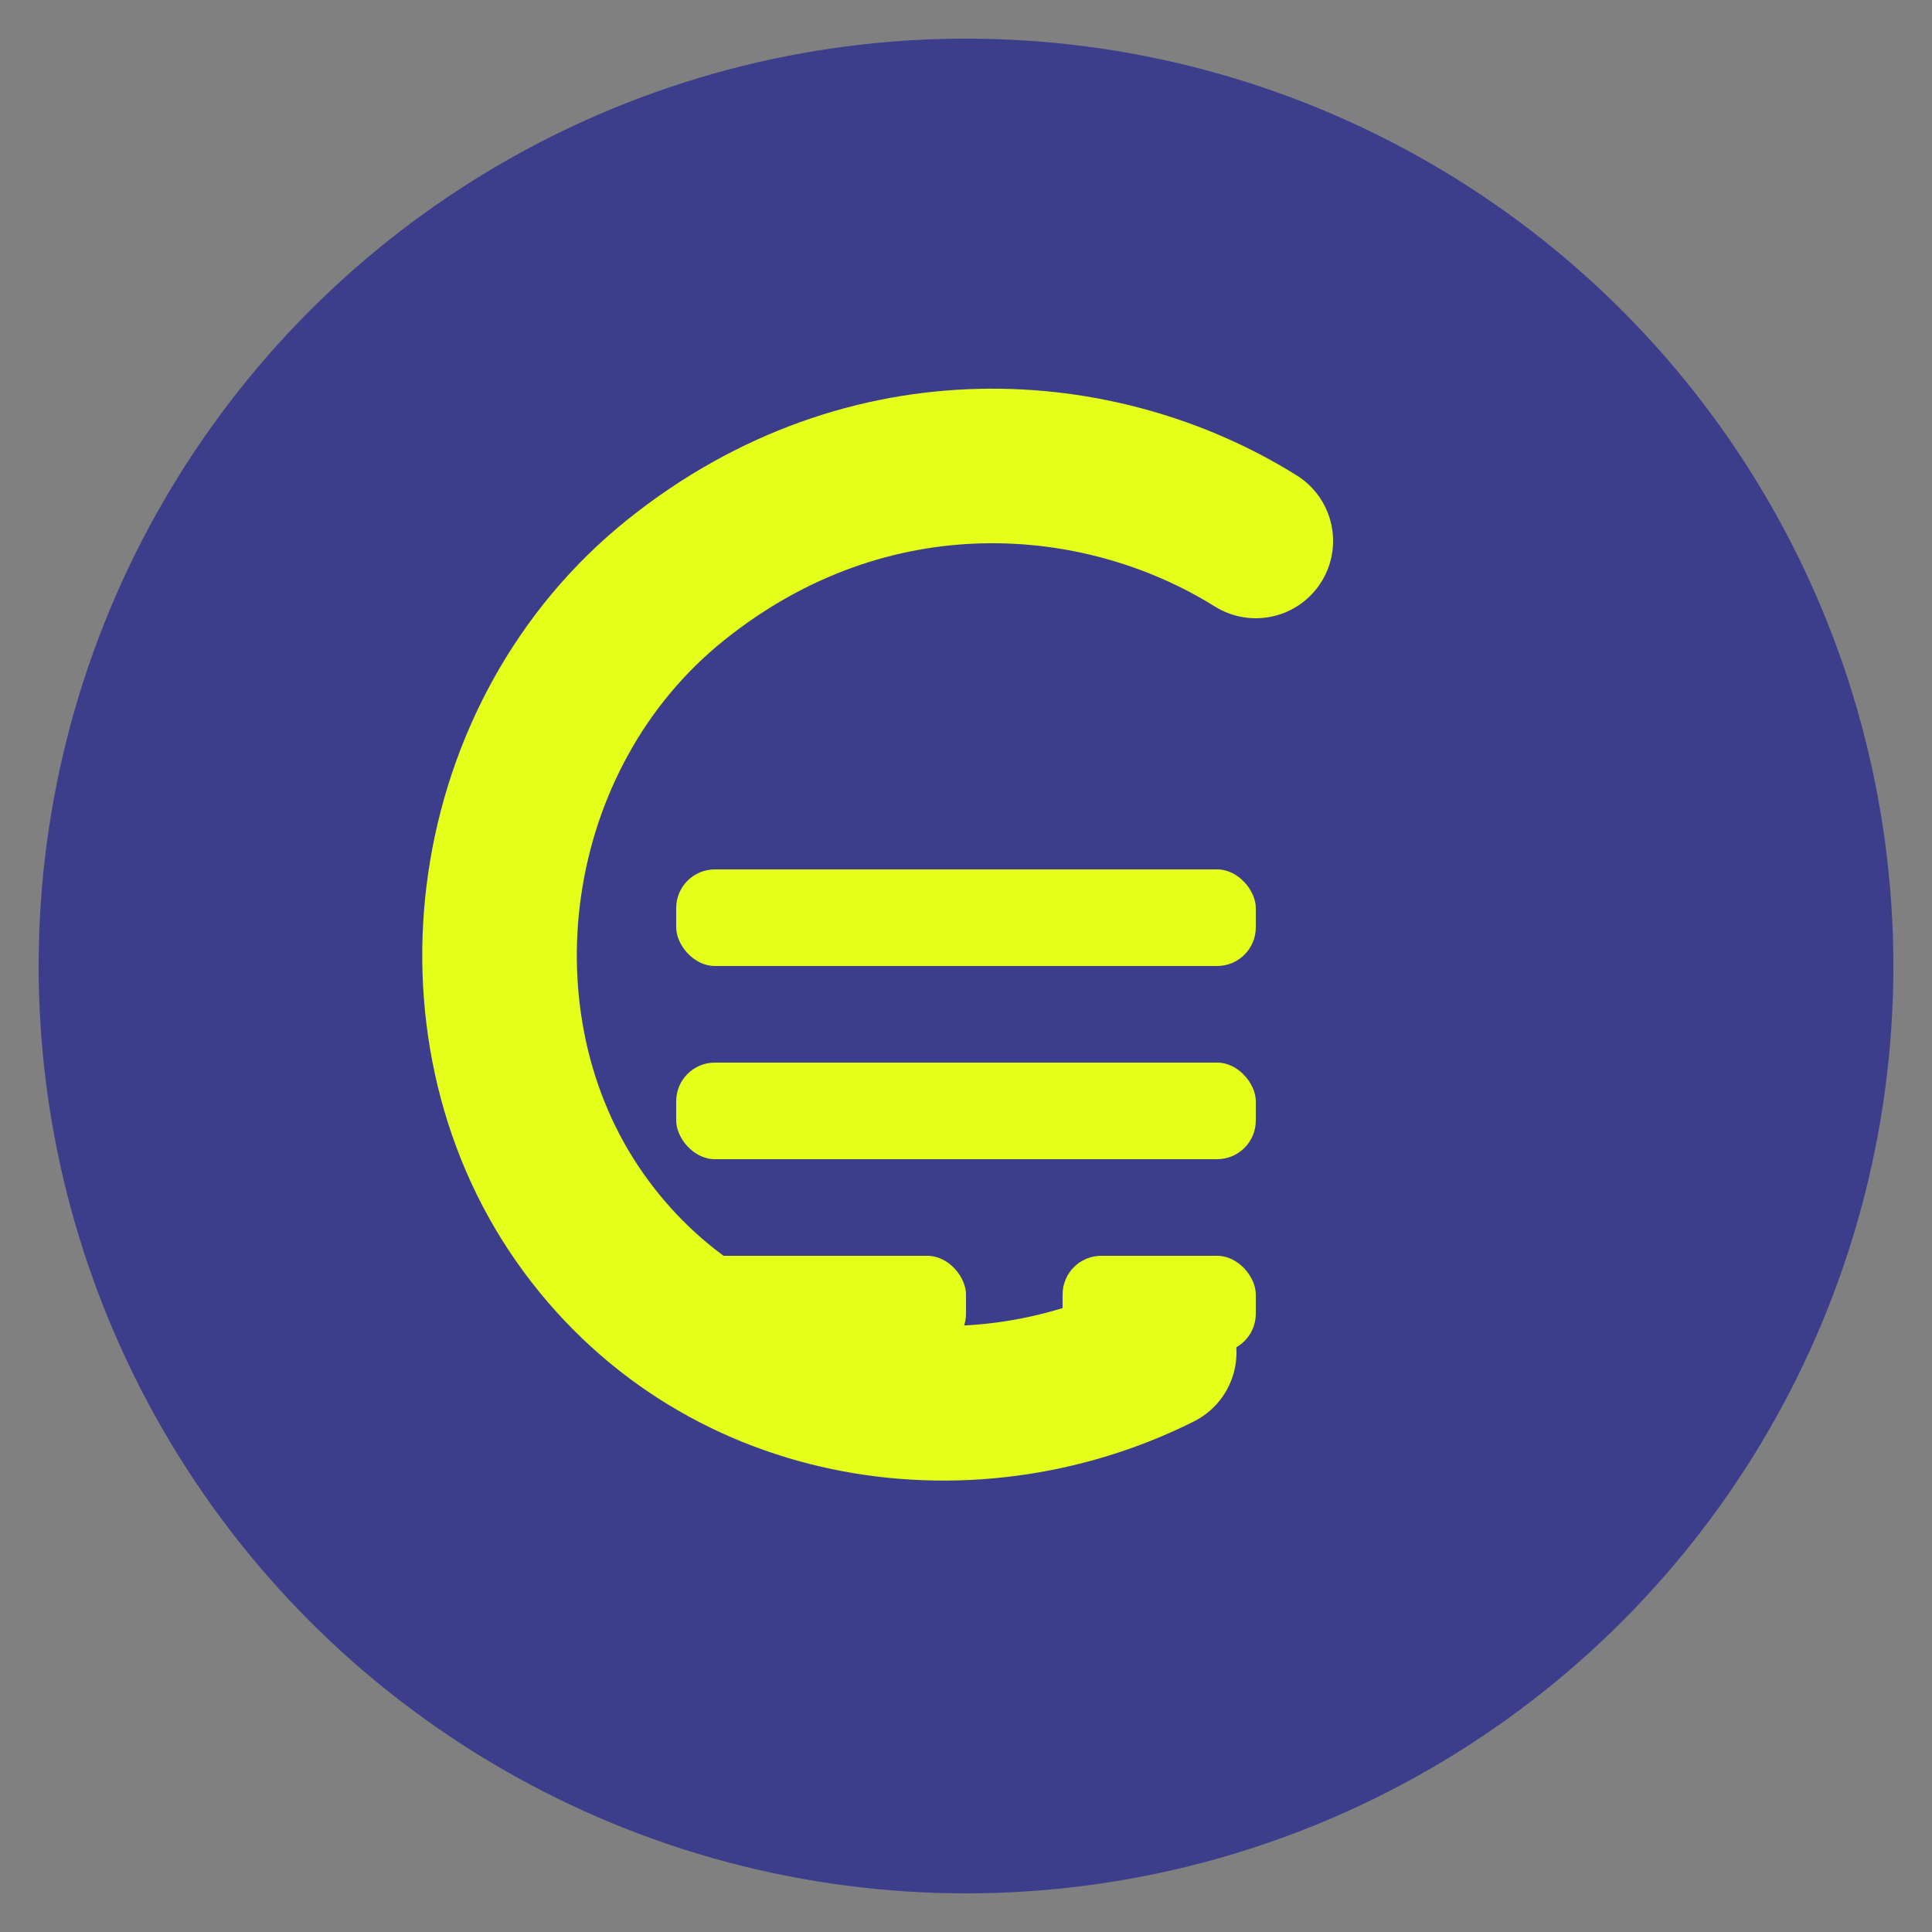
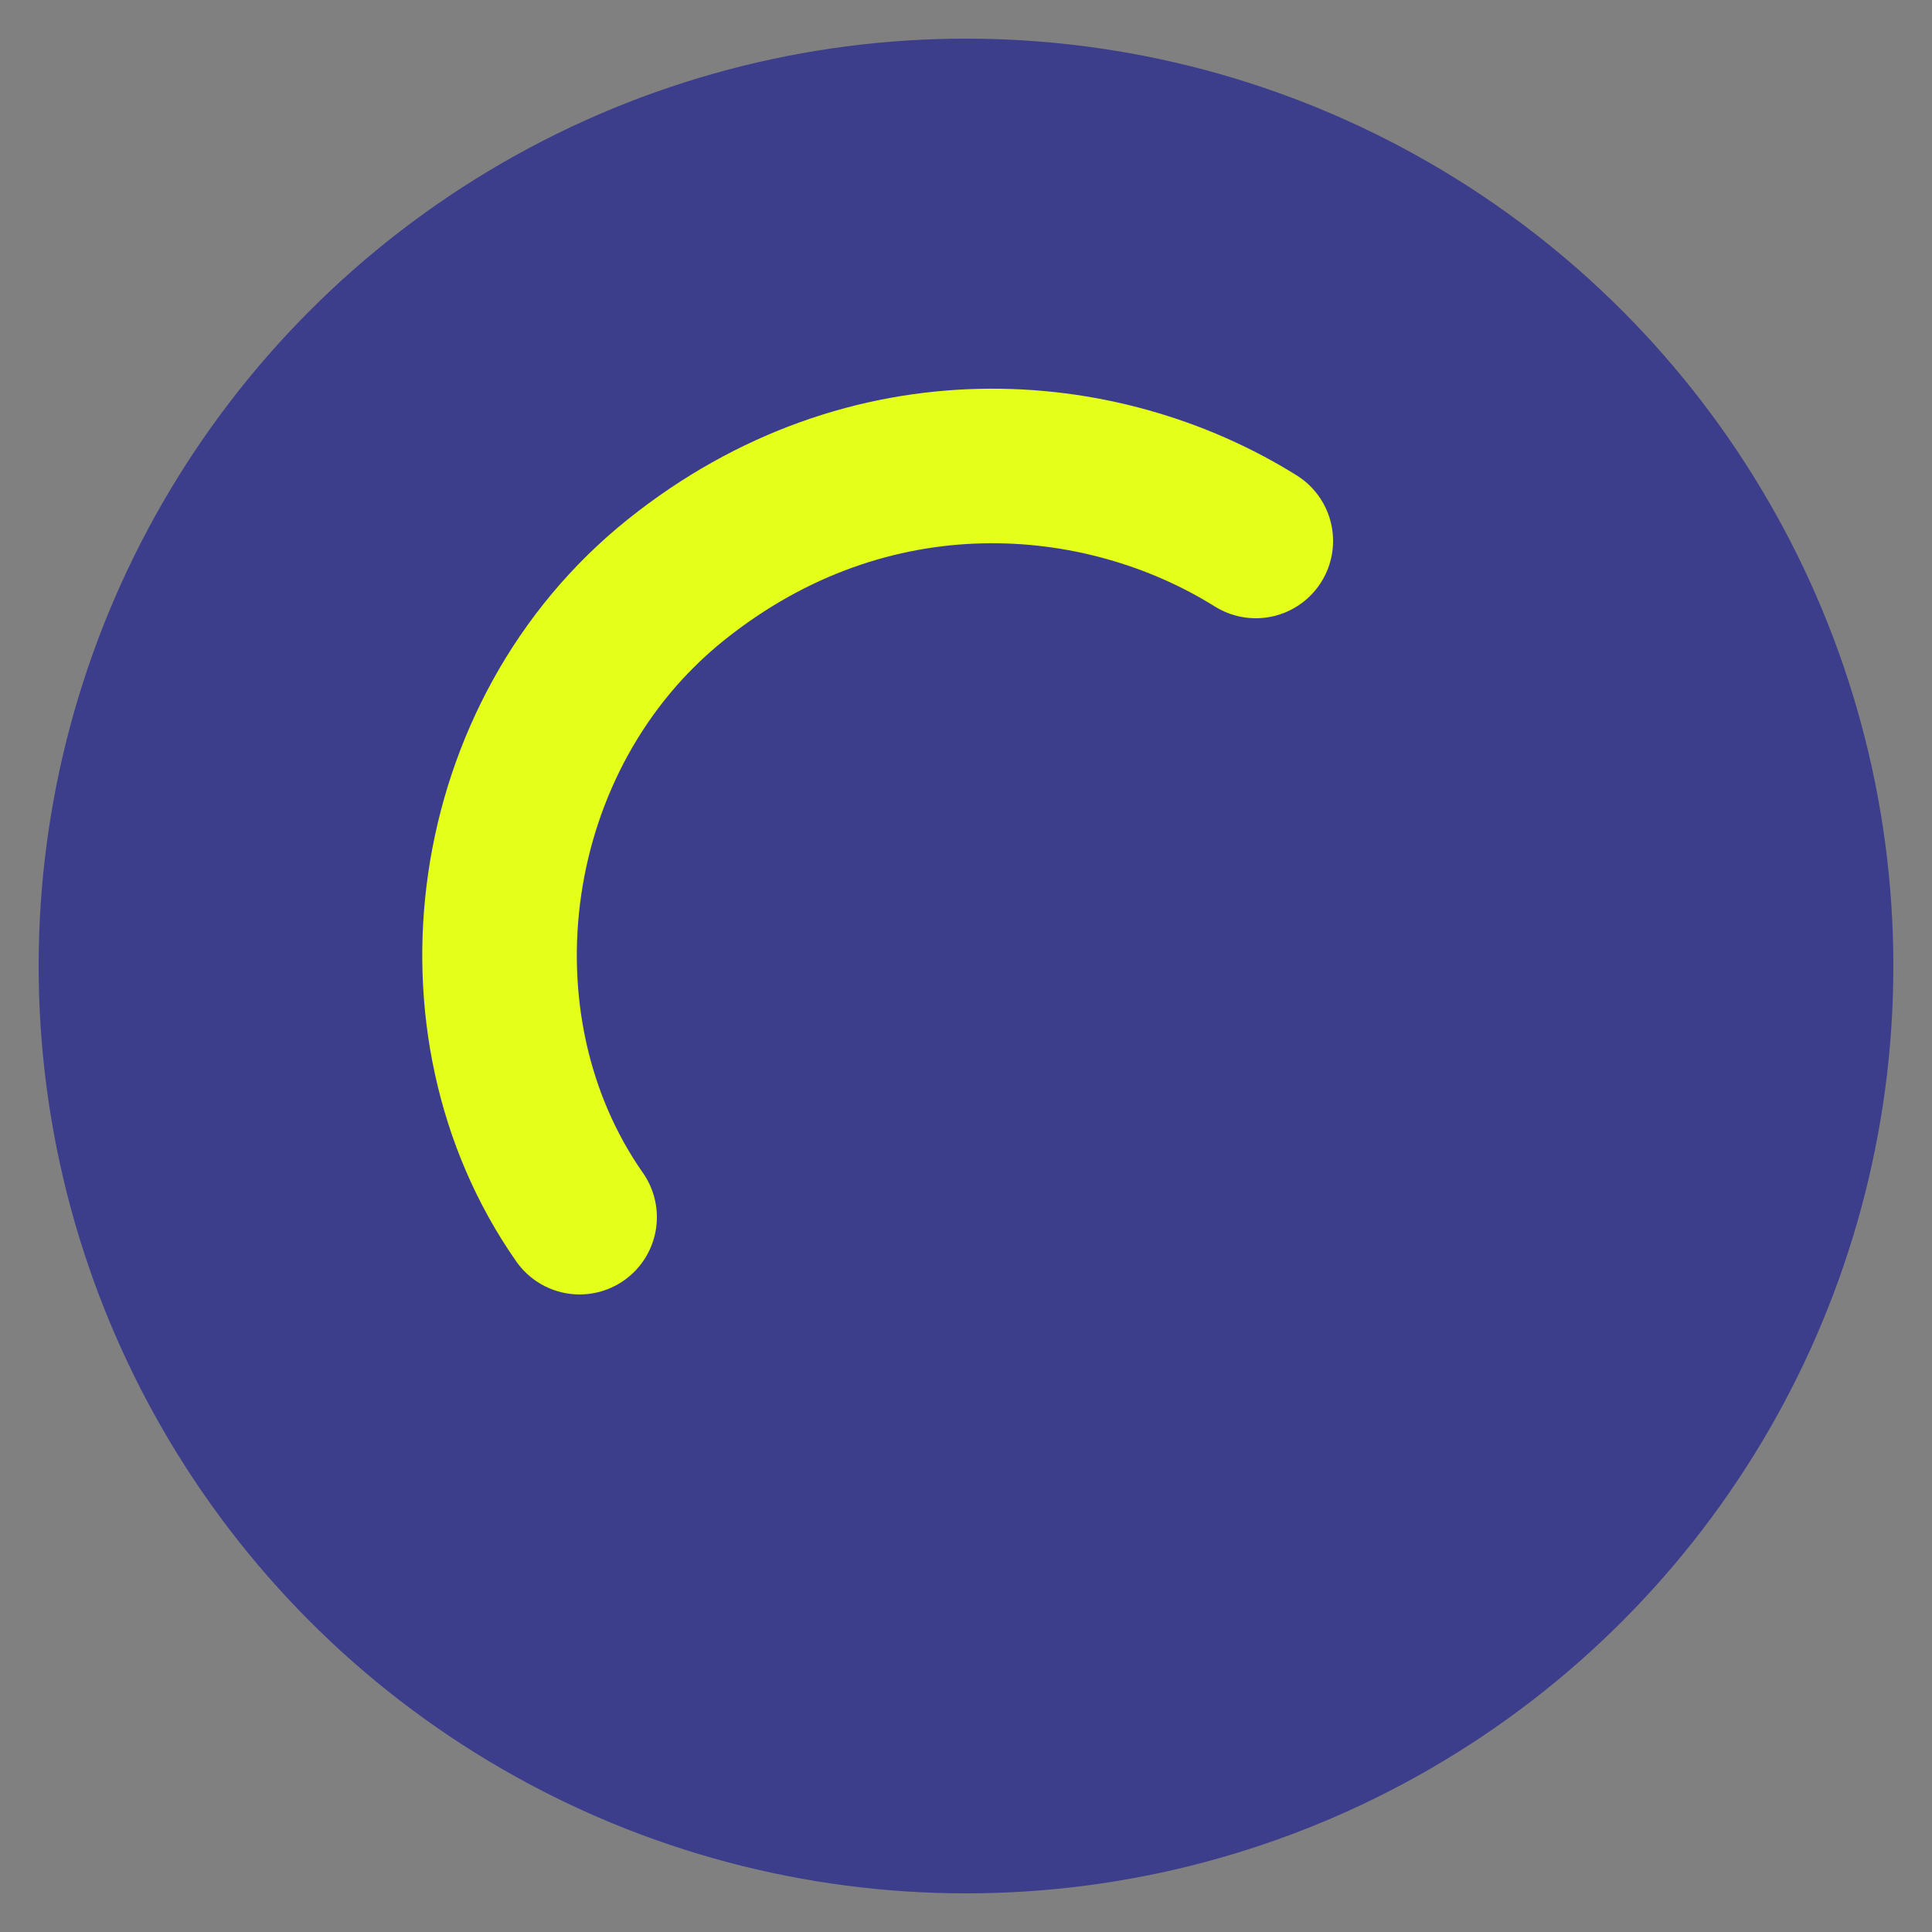
<svg xmlns="http://www.w3.org/2000/svg" viewBox="0 0 100 100" width="100" height="100">
  <rect x="0" y="0" width="100" height="100" fill="#808080" stroke="none" />
  <circle cx="50" cy="50" r="48" fill="#3C3E8C" />
-   <path d="M65,28c-8-5-20-6-30,2c-10,8-12,23-5,33c7,10,20,12,30,7" stroke="#E4FF1A" stroke-width="8" stroke-linecap="round" fill="none" />
-   <rect x="35" y="45" width="30" height="5" fill="#E4FF1A" rx="2" />
-   <rect x="35" y="55" width="30" height="5" fill="#E4FF1A" rx="2" />
-   <rect x="35" y="65" width="15" height="5" fill="#E4FF1A" rx="2" />
-   <rect x="55" y="65" width="10" height="5" fill="#E4FF1A" rx="2" />
+   <path d="M65,28c-8-5-20-6-30,2c-10,8-12,23-5,33" stroke="#E4FF1A" stroke-width="8" stroke-linecap="round" fill="none" />
</svg>